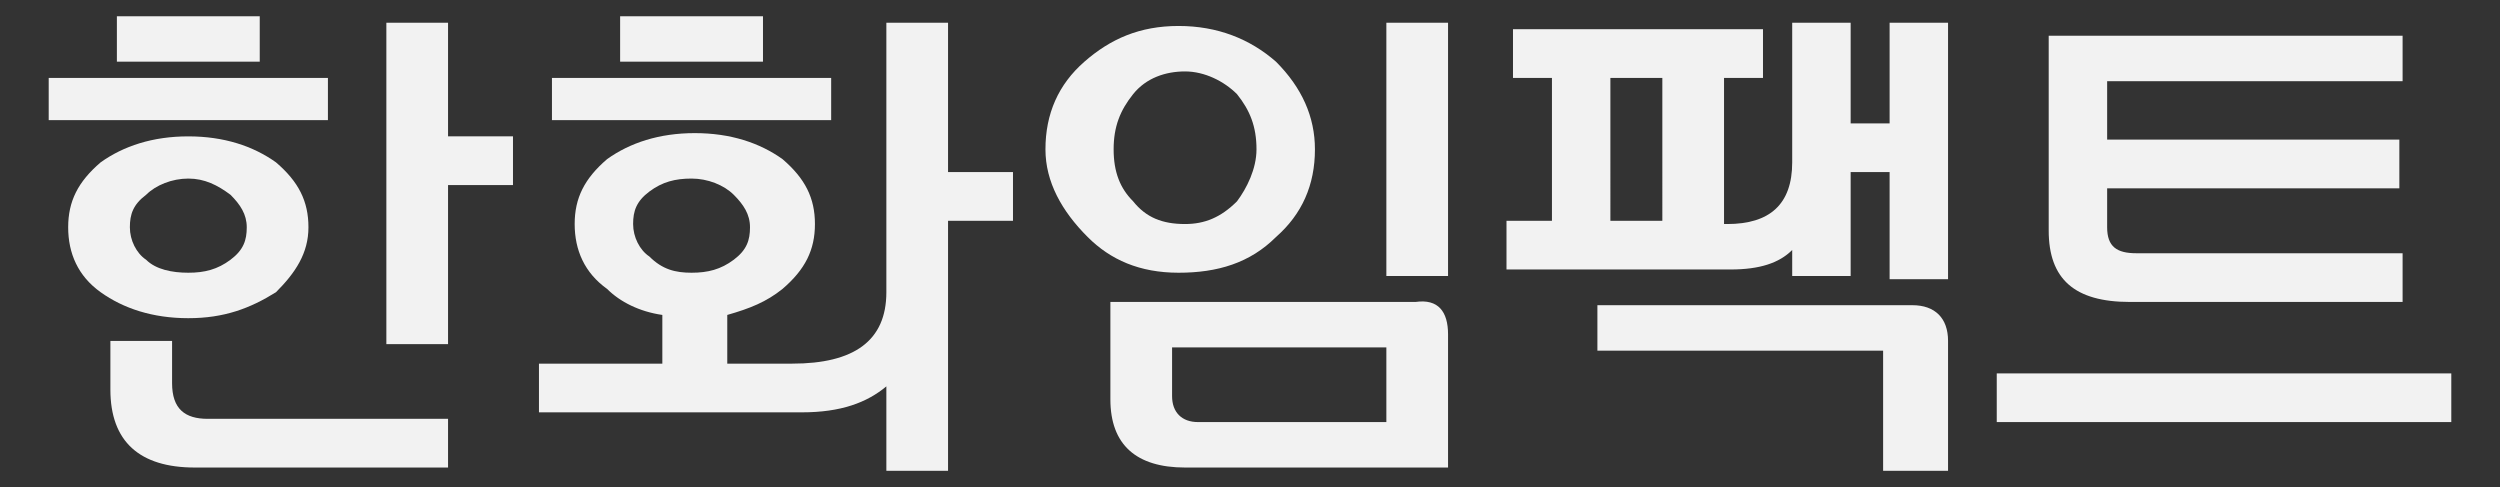
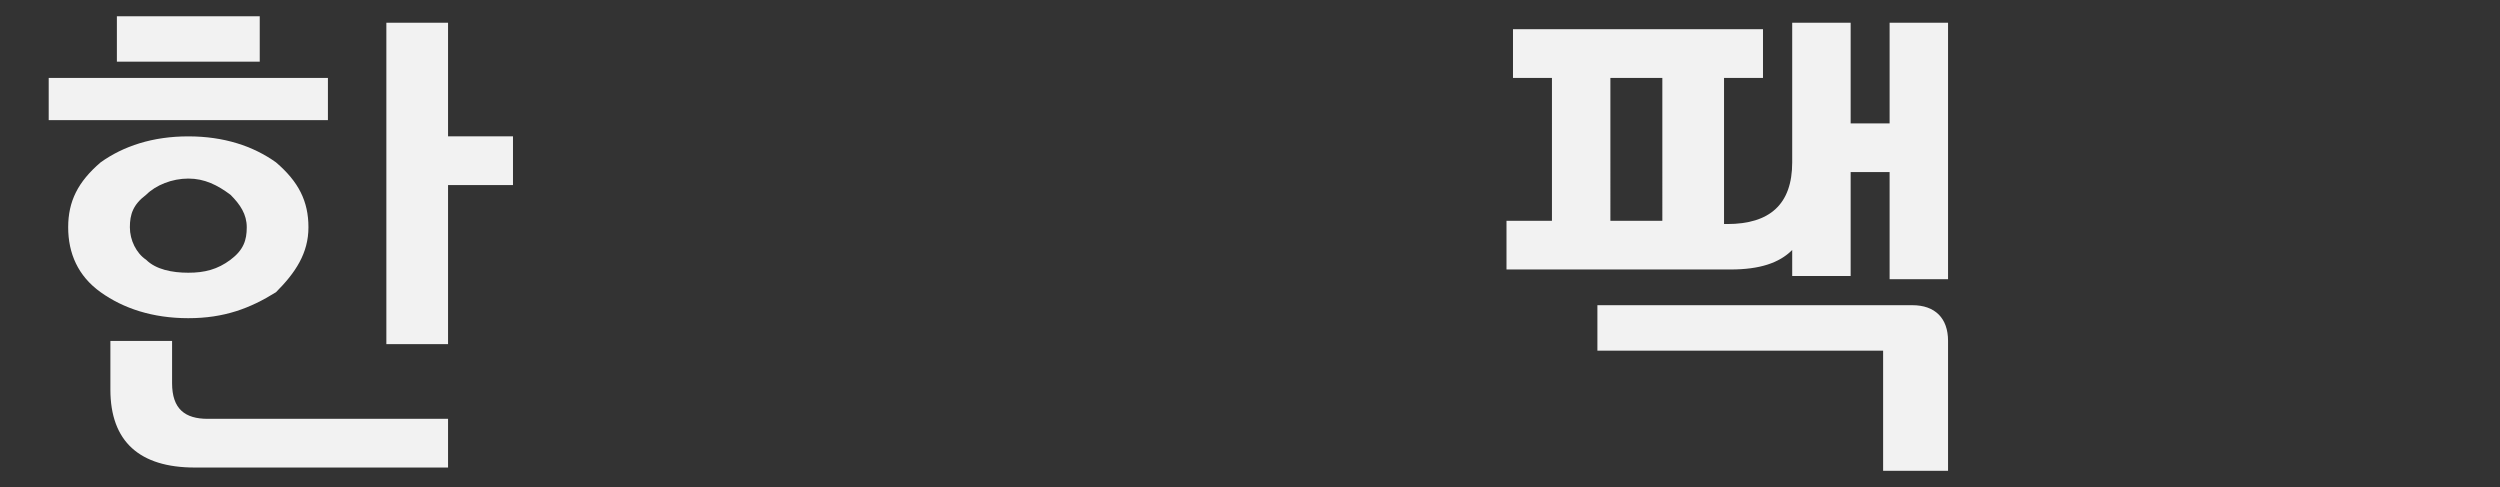
<svg xmlns="http://www.w3.org/2000/svg" version="1.1" id="Layer_1" x="0px" y="0px" viewBox="0 0 77 15" style="enable-background:new 0 0 77 15;" xml:space="preserve">
  <rect x="0" y="0" width="77" height="15" fill="#333333" stroke="none" />
  <style type="text/css">
	.st0{enable-background:new    ;}
	.st1{fill:#F2F2F2;}
</style>
  <g class="st0">
    <path class="st1" d="M10.1,3.7H1.5V2.4h8.6V3.7z M5.8,9.8c-1.1,0-2-0.3-2.7-0.8s-1-1.2-1-2s0.3-1.4,1-2c0.7-0.5,1.6-0.8,2.7-0.8   s2,0.3,2.7,0.8c0.7,0.6,1,1.2,1,2s-0.4,1.4-1,2C7.7,9.5,6.9,9.8,5.8,9.8z M6.4,12.9h7.4v1.5H6c-1.7,0-2.6-0.8-2.6-2.4v-1.5h1.9v1.3   C5.3,12.6,5.7,12.9,6.4,12.9z M3.6,0.5H8v1.4H3.6V0.5z M5.8,8.4c0.5,0,0.9-0.1,1.3-0.4c0.4-0.3,0.5-0.6,0.5-1S7.4,6.3,7.1,6   C6.7,5.7,6.3,5.5,5.8,5.5S4.8,5.7,4.5,6C4.1,6.3,4,6.6,4,7s0.2,0.8,0.5,1C4.8,8.3,5.3,8.4,5.8,8.4z M13.8,4.2h2v1.5h-2v4.9h-1.9   V0.7h1.9V4.2z" />
-     <path class="st1" d="M20.4,9.7c-0.7-0.1-1.3-0.4-1.7-0.8c-0.7-0.5-1-1.2-1-2s0.3-1.4,1-2c0.7-0.5,1.6-0.8,2.7-0.8s2,0.3,2.7,0.8   c0.7,0.6,1,1.2,1,2s-0.3,1.4-1,2c-0.5,0.4-1,0.6-1.7,0.8v1.5h2c1.9,0,2.9-0.7,2.9-2.2V0.7h1.9v4.6h2v1.5h-2v7.7h-1.9v-2.6   c-0.6,0.5-1.4,0.8-2.6,0.8h-8.1v-1.5h3.8C20.4,11.2,20.4,9.7,20.4,9.7z M25.6,3.7H17V2.4h8.6V3.7z M19.1,0.5h4.4v1.4h-4.4V0.5z    M21.3,8.4c0.5,0,0.9-0.1,1.3-0.4c0.4-0.3,0.5-0.6,0.5-1s-0.2-0.7-0.5-1s-0.8-0.5-1.3-0.5S20.4,5.6,20,5.9s-0.5,0.6-0.5,1   s0.2,0.8,0.5,1C20.4,8.3,20.8,8.4,21.3,8.4z" />
-     <path class="st1" d="M32.2,4.6c0-1.1,0.4-2,1.2-2.7s1.7-1.1,2.9-1.1s2.2,0.4,3,1.1c0.8,0.8,1.2,1.7,1.2,2.7c0,1.1-0.4,2-1.2,2.7   c-0.8,0.8-1.8,1.1-3,1.1S34.2,8,33.5,7.3C32.7,6.5,32.2,5.6,32.2,4.6z M44.6,10.3v4.1h-8.1c-1.5,0-2.3-0.7-2.3-2.1v-3h9.4   C44.3,9.2,44.6,9.6,44.6,10.3z M38.7,4.6c0-0.7-0.2-1.2-0.6-1.7c-0.4-0.4-1-0.7-1.6-0.7s-1.2,0.2-1.6,0.7c-0.4,0.5-0.6,1-0.6,1.7   s0.2,1.2,0.6,1.6c0.4,0.5,0.9,0.7,1.6,0.7c0.6,0,1.1-0.2,1.6-0.7C38.4,5.8,38.7,5.2,38.7,4.6z M42.7,10.7h-6.6v1.5   c0,0.5,0.3,0.8,0.8,0.8h5.8V10.7z M42.7,8.5V0.7h1.9v7.8H42.7z" />
    <path class="st1" d="M55.2,7.7c-0.4,0.4-1,0.6-1.9,0.6h-6.9V6.8h1.4V2.4h-1.2V0.9h7.7v1.5h-1.2v4.5h0.1c1.3,0,2-0.6,2-1.9V0.7H57   v3.1h1.2V0.7H60v7.9h-1.8V5.3H57v3.2h-1.8V7.7z M49.2,9.4h9.7c0.7,0,1.1,0.4,1.1,1.1v4h-2v-3.7h-8.8V9.4L49.2,9.4z M49.6,6.8h1.6   V2.4h-1.6V6.8z" />
-     <path class="st1" d="M75.5,13h-14v-1.5h14V13z M64.9,2.5v1.8h9v1.5h-9V7c0,0.6,0.3,0.8,0.9,0.8H74v1.5h-8.4c-1.7,0-2.5-0.7-2.5-2.2   v-6H74v1.4C74,2.5,64.9,2.5,64.9,2.5z" />
  </g>
</svg>